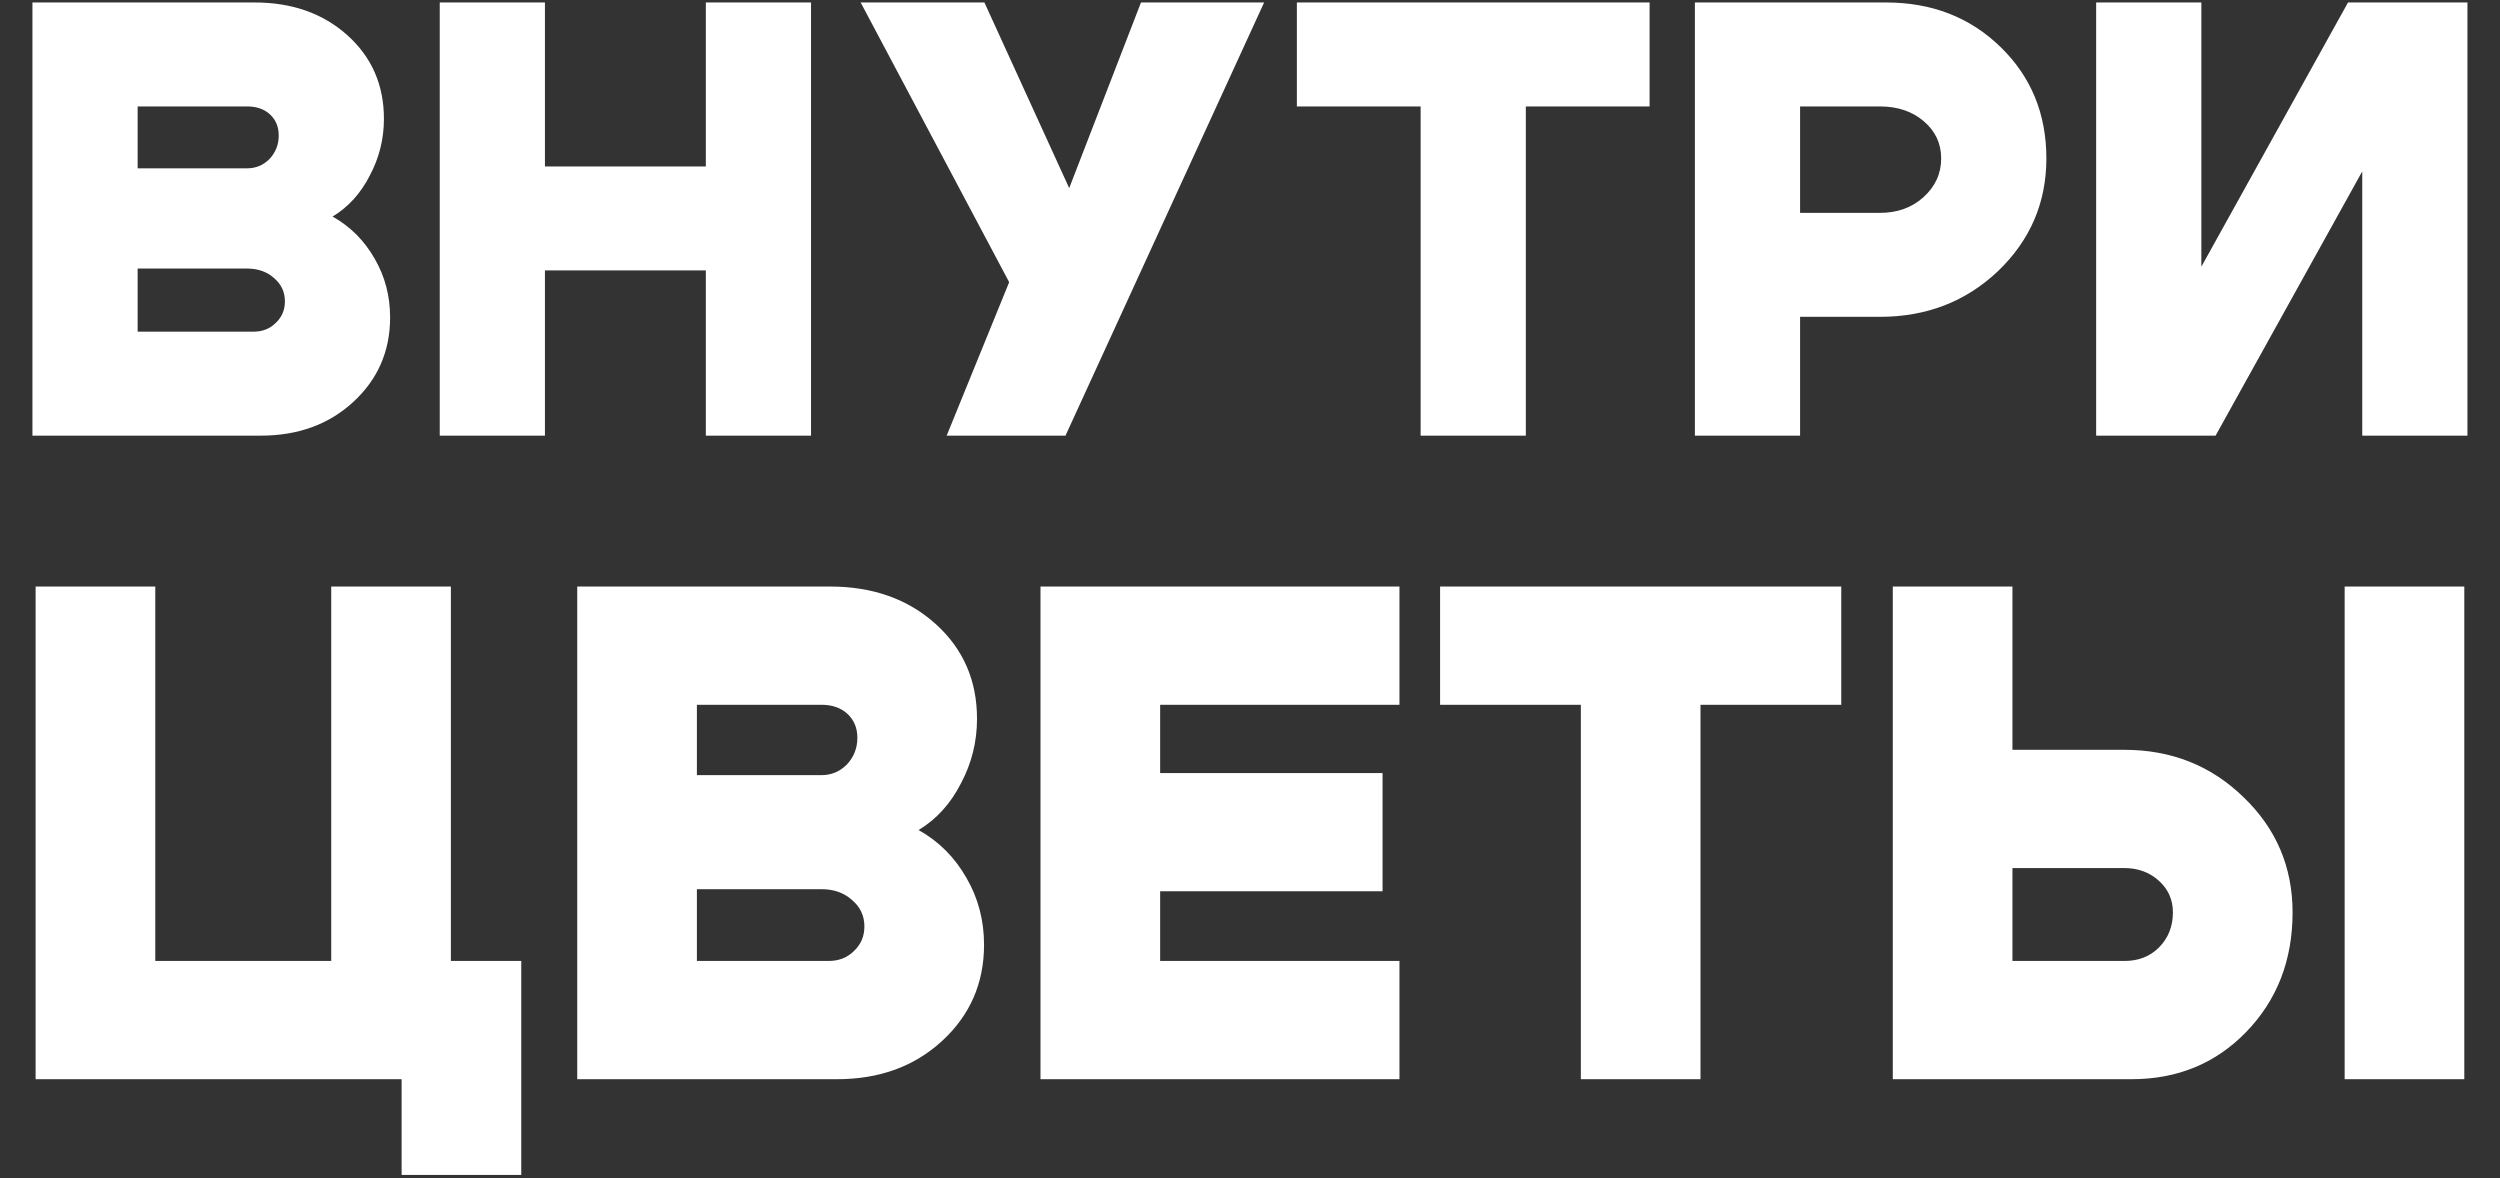
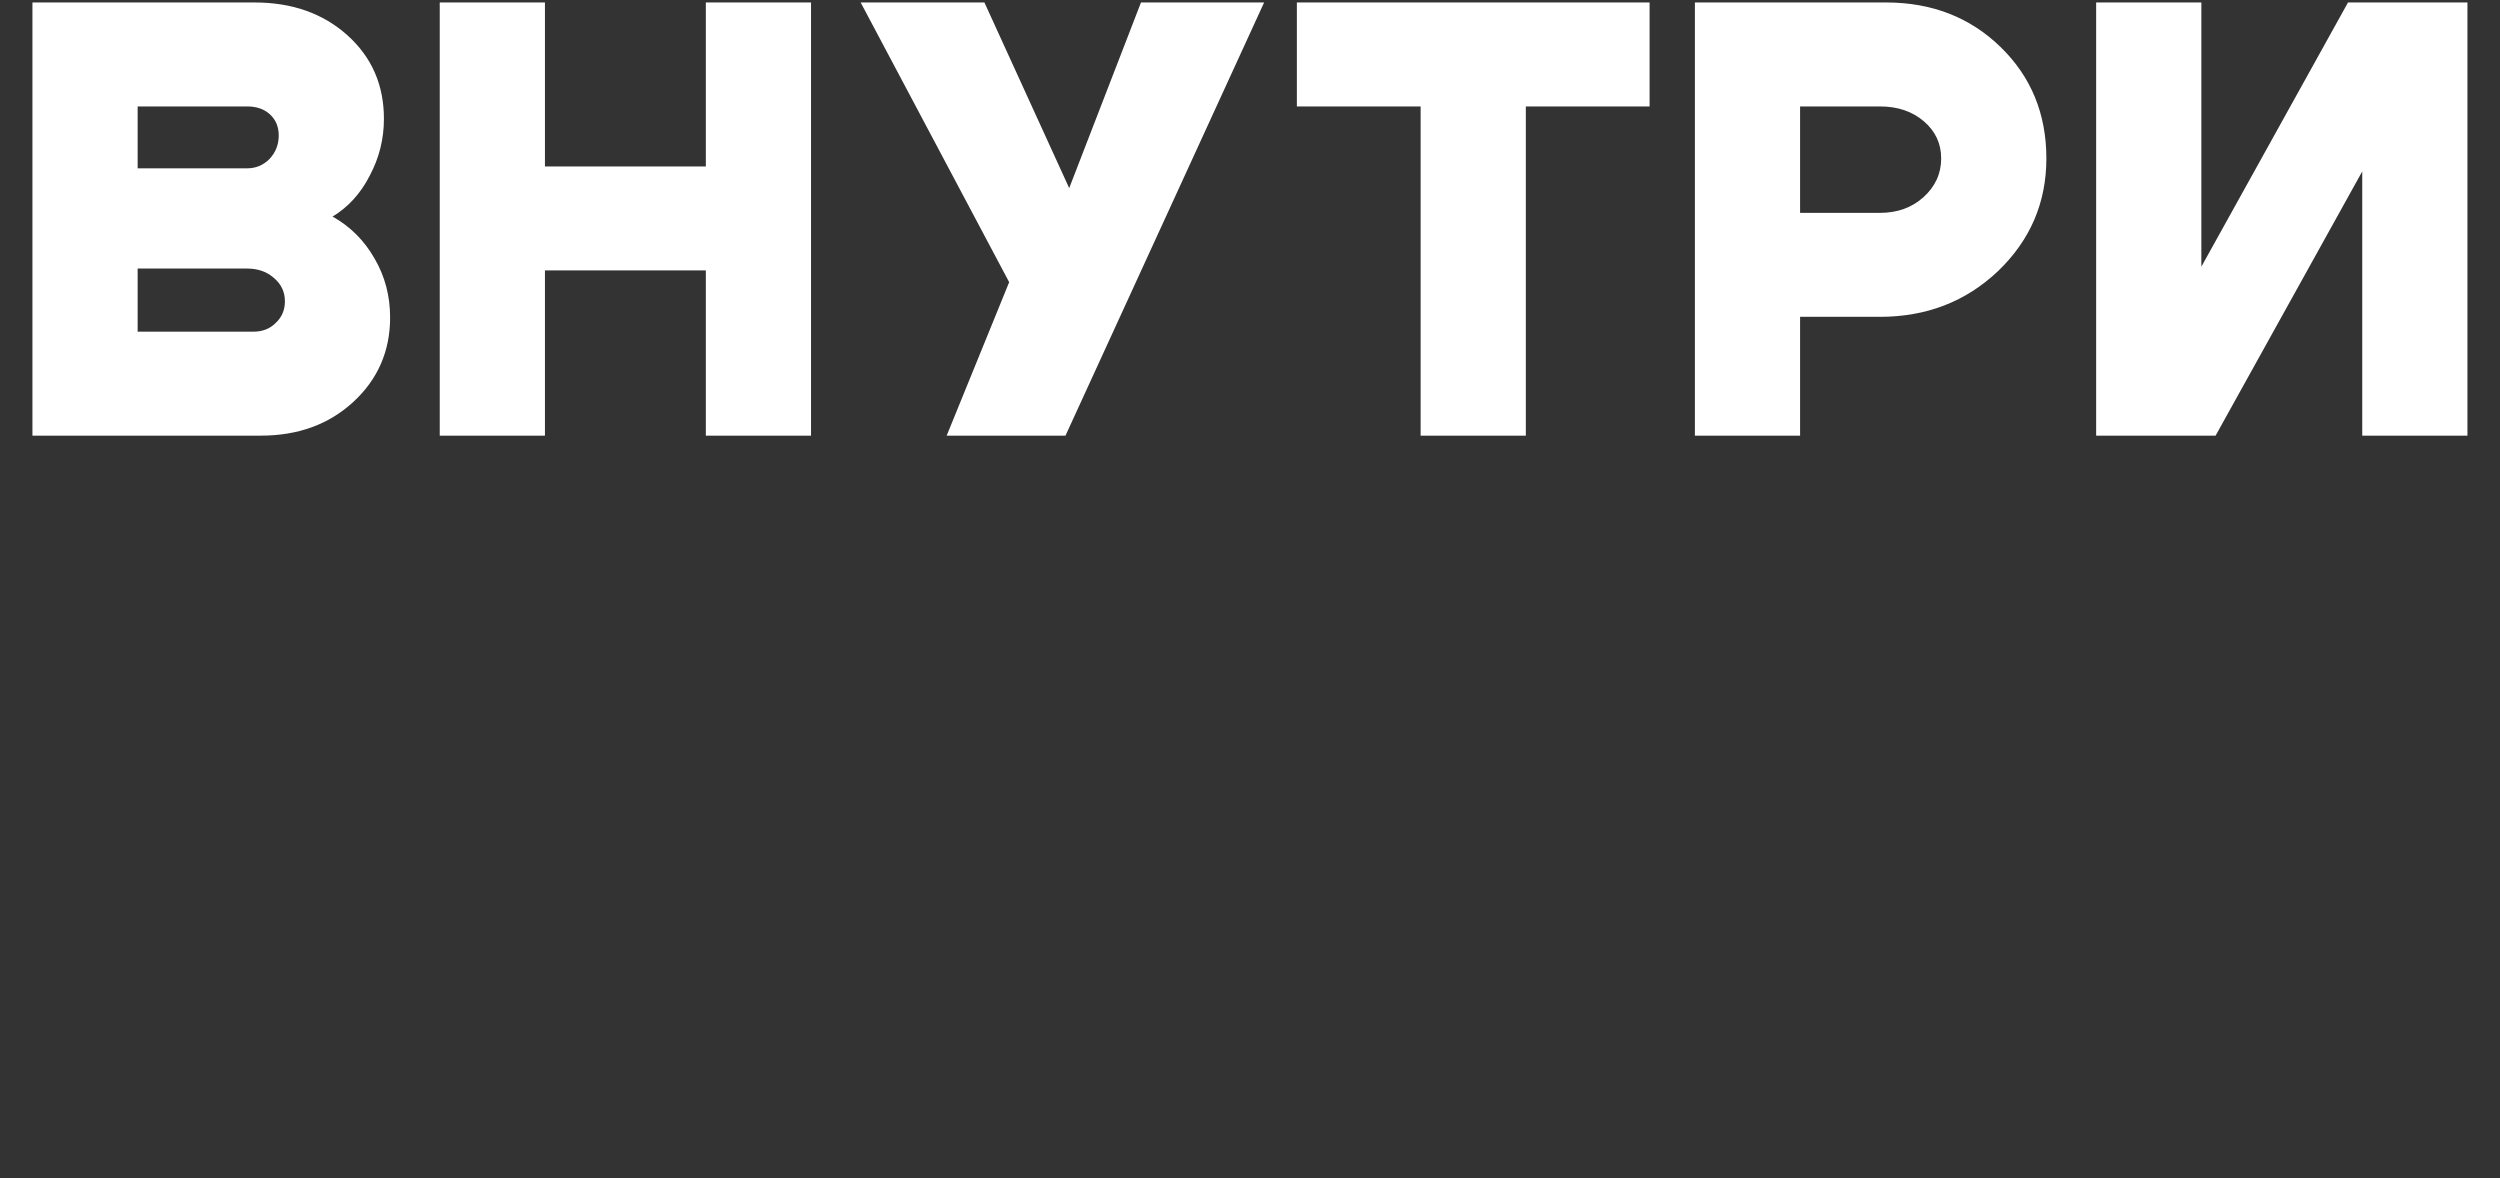
<svg xmlns="http://www.w3.org/2000/svg" width="505" height="238" viewBox="0 0 505 238" fill="none">
  <rect x="0" y="0" width="505" height="238" fill="#333333" stroke="none" />
  <path d="M49.928 21.5H27.803V34H49.928C51.678 34 53.178 33.375 54.428 32.125C55.678 30.792 56.303 29.208 56.303 27.375C56.303 25.625 55.719 24.208 54.553 23.125C53.386 22.042 51.844 21.5 49.928 21.5ZM49.928 54.25H27.803V67H51.178C53.011 67 54.511 66.417 55.678 65.25C56.928 64.083 57.553 62.625 57.553 60.875C57.553 58.958 56.803 57.375 55.303 56.125C53.886 54.875 52.094 54.25 49.928 54.25ZM52.678 88H6.553V0.5H51.428C59.011 0.5 65.261 2.708 70.178 7.125C75.094 11.542 77.553 17.167 77.553 24C77.553 28.083 76.594 31.917 74.678 35.5C72.844 39.083 70.344 41.833 67.178 43.75C70.761 45.75 73.594 48.583 75.678 52.25C77.761 55.833 78.803 59.792 78.803 64.125C78.803 70.958 76.303 76.667 71.303 81.25C66.386 85.75 60.178 88 52.678 88ZM88.828 88V0.5H110.078V33.625H142.578V0.5H163.828V88H142.578V54.625H110.078V88H88.828ZM191.228 88L203.853 57L173.853 0.5H198.853L215.978 38L230.478 0.5H255.353L215.228 88H191.228ZM333.217 0.5V21.5H308.217V88H286.967V21.5H261.967V0.5H333.217ZM379.743 21.5H363.618V43H379.743C383.243 43 386.16 41.958 388.493 39.875C390.91 37.708 392.118 35.083 392.118 32C392.118 29 390.951 26.5 388.618 24.5C386.285 22.5 383.326 21.5 379.743 21.5ZM379.743 64H363.618V88H342.368V0.5H380.993C390.243 0.5 397.952 3.5 404.118 9.5C410.285 15.5 413.368 23 413.368 32C413.368 40.917 410.118 48.5 403.618 54.75C397.118 60.917 389.16 64 379.743 64ZM498.423 88H477.173V34.625L447.548 88H423.423V0.5H444.673V53.875L474.298 0.5H498.423V88Z" fill="white" />
-   <path d="M91.078 194.115H105.295V237.336H81.126V218H7.195V118.479H31.365V194.115H66.908V118.479H91.078V194.115ZM165.936 142.364H140.772V156.581H165.936C167.927 156.581 169.633 155.87 171.055 154.448C172.476 152.932 173.187 151.131 173.187 149.046C173.187 147.055 172.524 145.444 171.197 144.212C169.87 142.98 168.116 142.364 165.936 142.364ZM165.936 179.613H140.772V194.115H167.358C169.443 194.115 171.149 193.451 172.476 192.124C173.898 190.797 174.609 189.139 174.609 187.148C174.609 184.968 173.756 183.168 172.05 181.746C170.439 180.324 168.401 179.613 165.936 179.613ZM169.064 218H116.602V118.479H167.642C176.268 118.479 183.376 120.99 188.968 126.014C194.561 131.037 197.357 137.435 197.357 145.207C197.357 149.852 196.267 154.212 194.087 158.287C192.002 162.363 189.158 165.491 185.556 167.671C189.632 169.945 192.855 173.168 195.224 177.338C197.594 181.414 198.778 185.916 198.778 190.845C198.778 198.617 195.935 205.11 190.248 210.323C184.656 215.441 177.595 218 169.064 218ZM234.351 156.155H279.277V180.04H234.351V194.115H282.69V218H210.181V118.479H282.69V142.364H234.351V156.155ZM371.936 118.479V142.364H343.501V218H319.332V142.364H290.897V118.479H371.936ZM497.789 218H473.62V118.479H497.789V218ZM406.514 118.479V151.463H429.119C438.598 151.463 446.607 154.638 453.147 160.988C459.781 167.339 463.099 175.111 463.099 184.305C463.099 193.973 459.971 202.029 453.715 208.474C447.555 214.825 439.83 218 430.541 218H382.344V118.479H406.514ZM429.119 194.115C431.963 194.115 434.285 193.214 436.086 191.414C437.982 189.518 438.929 187.148 438.929 184.305C438.929 181.746 437.982 179.613 436.086 177.907C434.19 176.201 431.868 175.348 429.119 175.348H406.514V194.115H429.119Z" fill="white" />
</svg>